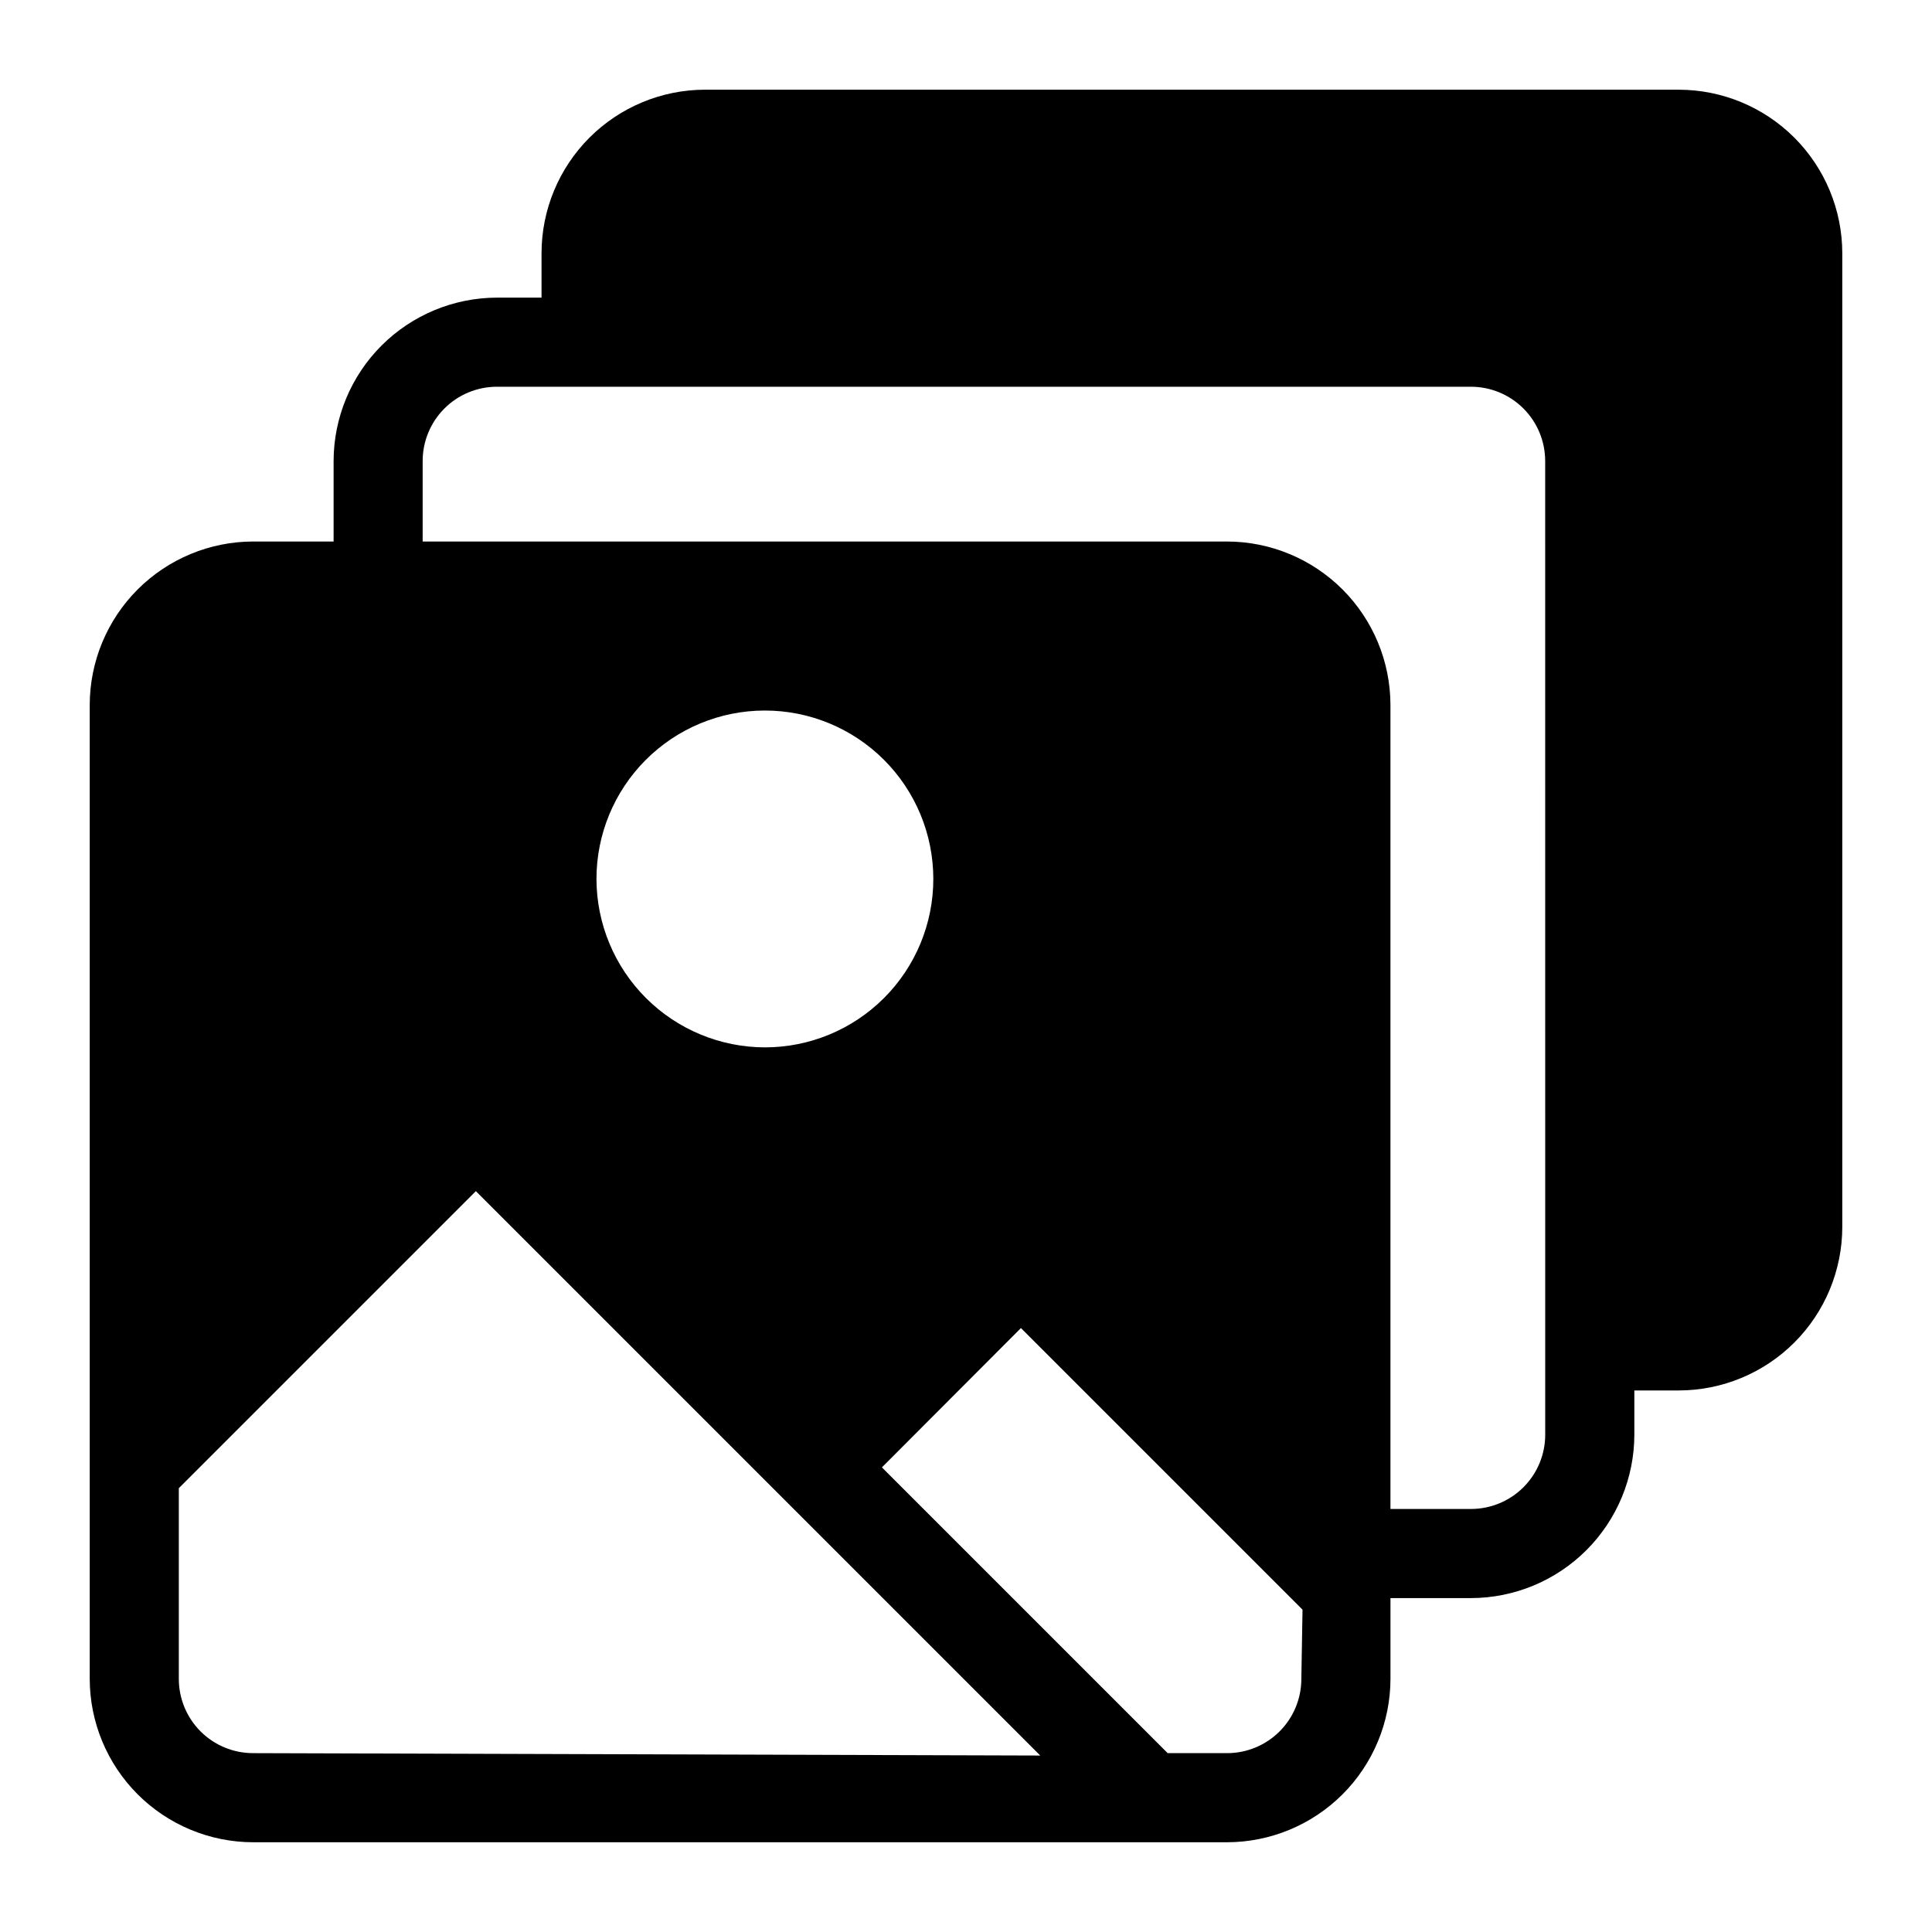
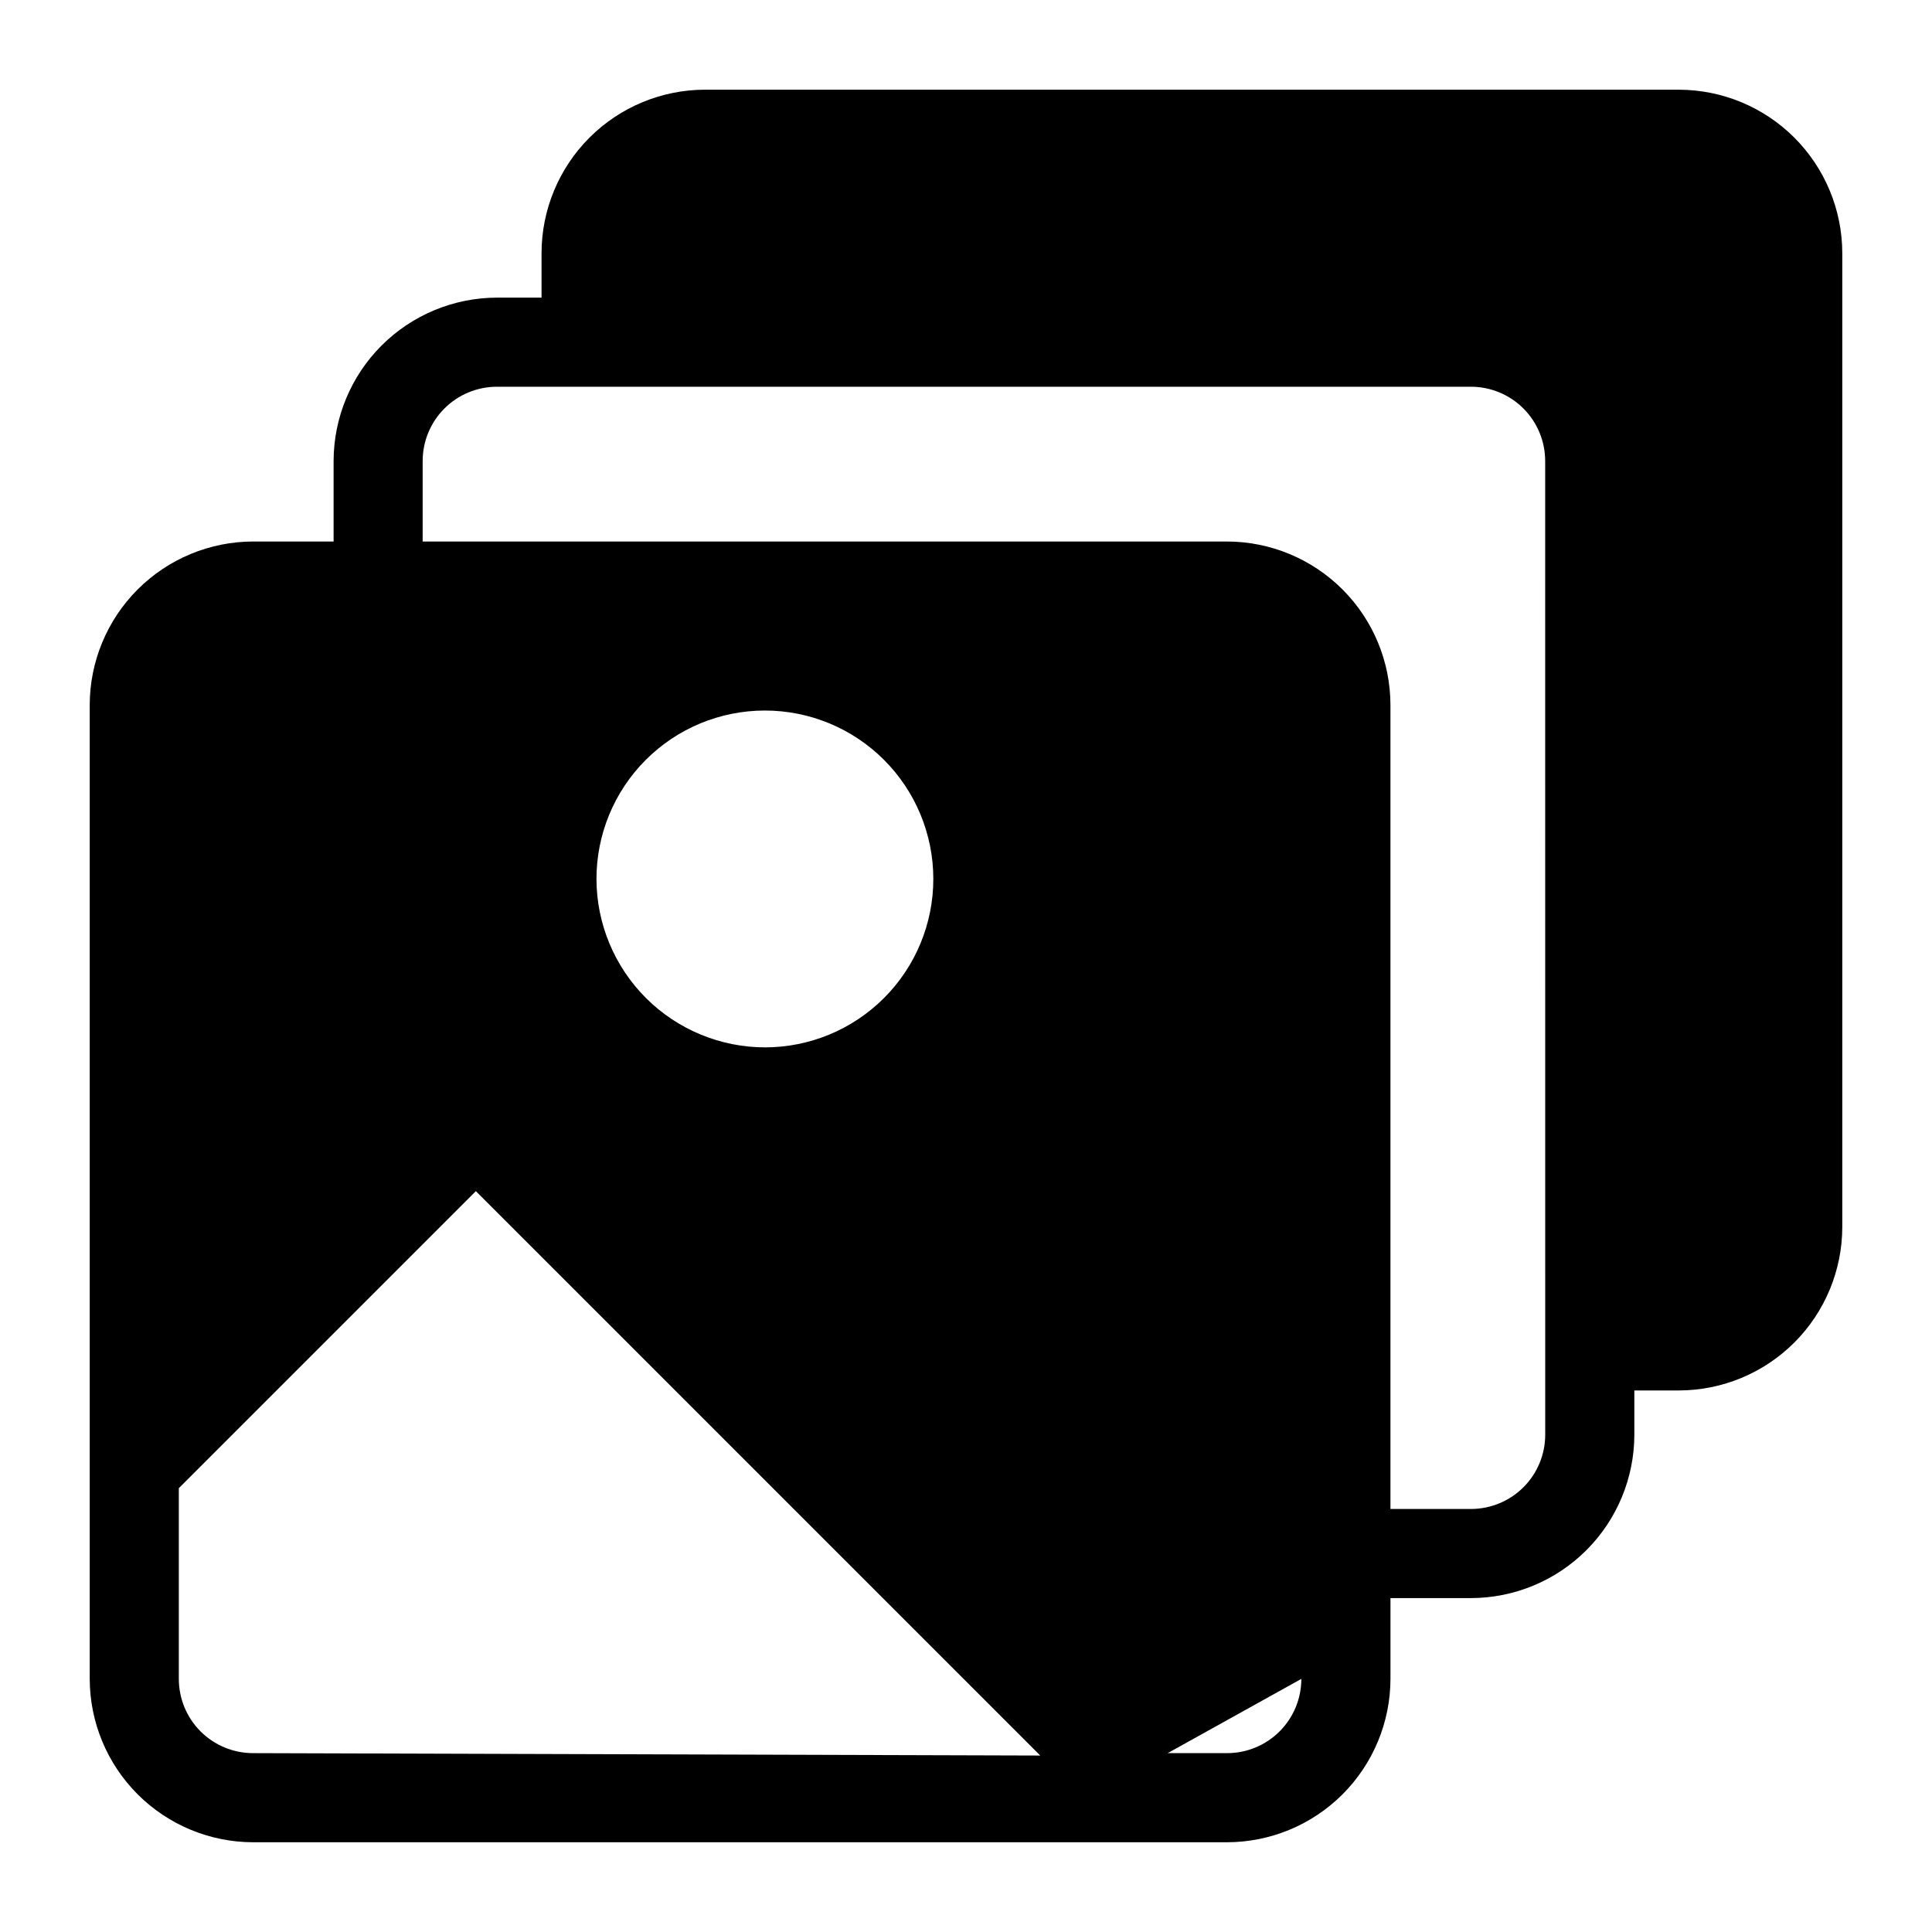
<svg xmlns="http://www.w3.org/2000/svg" fill="#000000" width="800px" height="800px" version="1.1" viewBox="144 144 512 512">
-   <path d="m588.93 167.77h-258.12c-11.477 0.02-22.477 4.59-30.594 12.703-8.113 8.117-12.684 19.117-12.703 30.594v11.809h-11.809c-11.477 0.02-22.477 4.59-30.594 12.703-8.113 8.113-12.68 19.117-12.703 30.594v21.332h-21.332c-11.477 0.02-22.477 4.59-30.594 12.703-8.113 8.117-12.684 19.117-12.703 30.594v258.12c0.02 11.477 4.59 22.477 12.703 30.594 8.117 8.113 19.117 12.684 30.594 12.703h258.12c11.477-0.02 22.477-4.59 30.59-12.703 8.117-8.117 12.684-19.117 12.703-30.594v-21.41h21.336c11.477-0.02 22.477-4.59 30.59-12.703 8.117-8.117 12.684-19.117 12.703-30.594v-11.73h11.809c11.477-0.02 22.477-4.586 30.594-12.703 8.113-8.113 12.684-19.113 12.703-30.59v-258.12c-0.02-11.477-4.59-22.477-12.703-30.594-8.117-8.113-19.117-12.684-30.594-12.703zm-377.86 440.83c-5.219 0-10.227-2.07-13.918-5.762-3.688-3.691-5.762-8.695-5.762-13.918v-50.535l78.719-78.719 149.57 149.57zm91-231.59c-0.02-11.844 4.664-23.207 13.027-31.594 8.359-8.387 19.711-13.105 31.555-13.117 11.844-0.016 23.203 4.676 31.586 13.043 8.383 8.367 13.094 19.723 13.102 31.562 0.008 11.844-4.691 23.203-13.062 31.578-8.375 8.379-19.73 13.082-31.574 13.082-11.816-0.02-23.145-4.719-31.508-13.066-8.363-8.348-13.082-19.672-13.125-31.488zm186.8 211.91c0 5.223-2.074 10.227-5.766 13.918s-8.695 5.762-13.914 5.762h-15.742l-75.73-75.73 36.84-36.918 74.625 74.625zm64.629-64.707c0 5.219-2.074 10.227-5.766 13.918-3.691 3.688-8.695 5.762-13.914 5.762h-21.336v-213.09c-0.02-11.477-4.586-22.477-12.703-30.594-8.113-8.113-19.113-12.684-30.59-12.703h-213.18v-21.332c0-5.223 2.074-10.227 5.766-13.918 3.688-3.691 8.695-5.766 13.914-5.766h258.12c5.219 0 10.223 2.074 13.914 5.766 3.691 3.691 5.766 8.695 5.766 13.918z" />
+   <path d="m588.93 167.77h-258.12c-11.477 0.02-22.477 4.59-30.594 12.703-8.113 8.117-12.684 19.117-12.703 30.594v11.809h-11.809c-11.477 0.02-22.477 4.59-30.594 12.703-8.113 8.113-12.68 19.117-12.703 30.594v21.332h-21.332c-11.477 0.02-22.477 4.59-30.594 12.703-8.113 8.117-12.684 19.117-12.703 30.594v258.12c0.02 11.477 4.59 22.477 12.703 30.594 8.117 8.113 19.117 12.684 30.594 12.703h258.12c11.477-0.02 22.477-4.59 30.59-12.703 8.117-8.117 12.684-19.117 12.703-30.594v-21.41h21.336c11.477-0.02 22.477-4.59 30.59-12.703 8.117-8.117 12.684-19.117 12.703-30.594v-11.73h11.809c11.477-0.02 22.477-4.586 30.594-12.703 8.113-8.113 12.684-19.113 12.703-30.59v-258.12c-0.02-11.477-4.59-22.477-12.703-30.594-8.117-8.113-19.117-12.684-30.594-12.703zm-377.86 440.83c-5.219 0-10.227-2.07-13.918-5.762-3.688-3.691-5.762-8.695-5.762-13.918v-50.535l78.719-78.719 149.57 149.57zm91-231.59c-0.02-11.844 4.664-23.207 13.027-31.594 8.359-8.387 19.711-13.105 31.555-13.117 11.844-0.016 23.203 4.676 31.586 13.043 8.383 8.367 13.094 19.723 13.102 31.562 0.008 11.844-4.691 23.203-13.062 31.578-8.375 8.379-19.73 13.082-31.574 13.082-11.816-0.02-23.145-4.719-31.508-13.066-8.363-8.348-13.082-19.672-13.125-31.488zm186.8 211.91c0 5.223-2.074 10.227-5.766 13.918s-8.695 5.762-13.914 5.762h-15.742zm64.629-64.707c0 5.219-2.074 10.227-5.766 13.918-3.691 3.688-8.695 5.762-13.914 5.762h-21.336v-213.09c-0.02-11.477-4.586-22.477-12.703-30.594-8.113-8.113-19.113-12.684-30.59-12.703h-213.18v-21.332c0-5.223 2.074-10.227 5.766-13.918 3.688-3.691 8.695-5.766 13.914-5.766h258.12c5.219 0 10.223 2.074 13.914 5.766 3.691 3.691 5.766 8.695 5.766 13.918z" />
</svg>